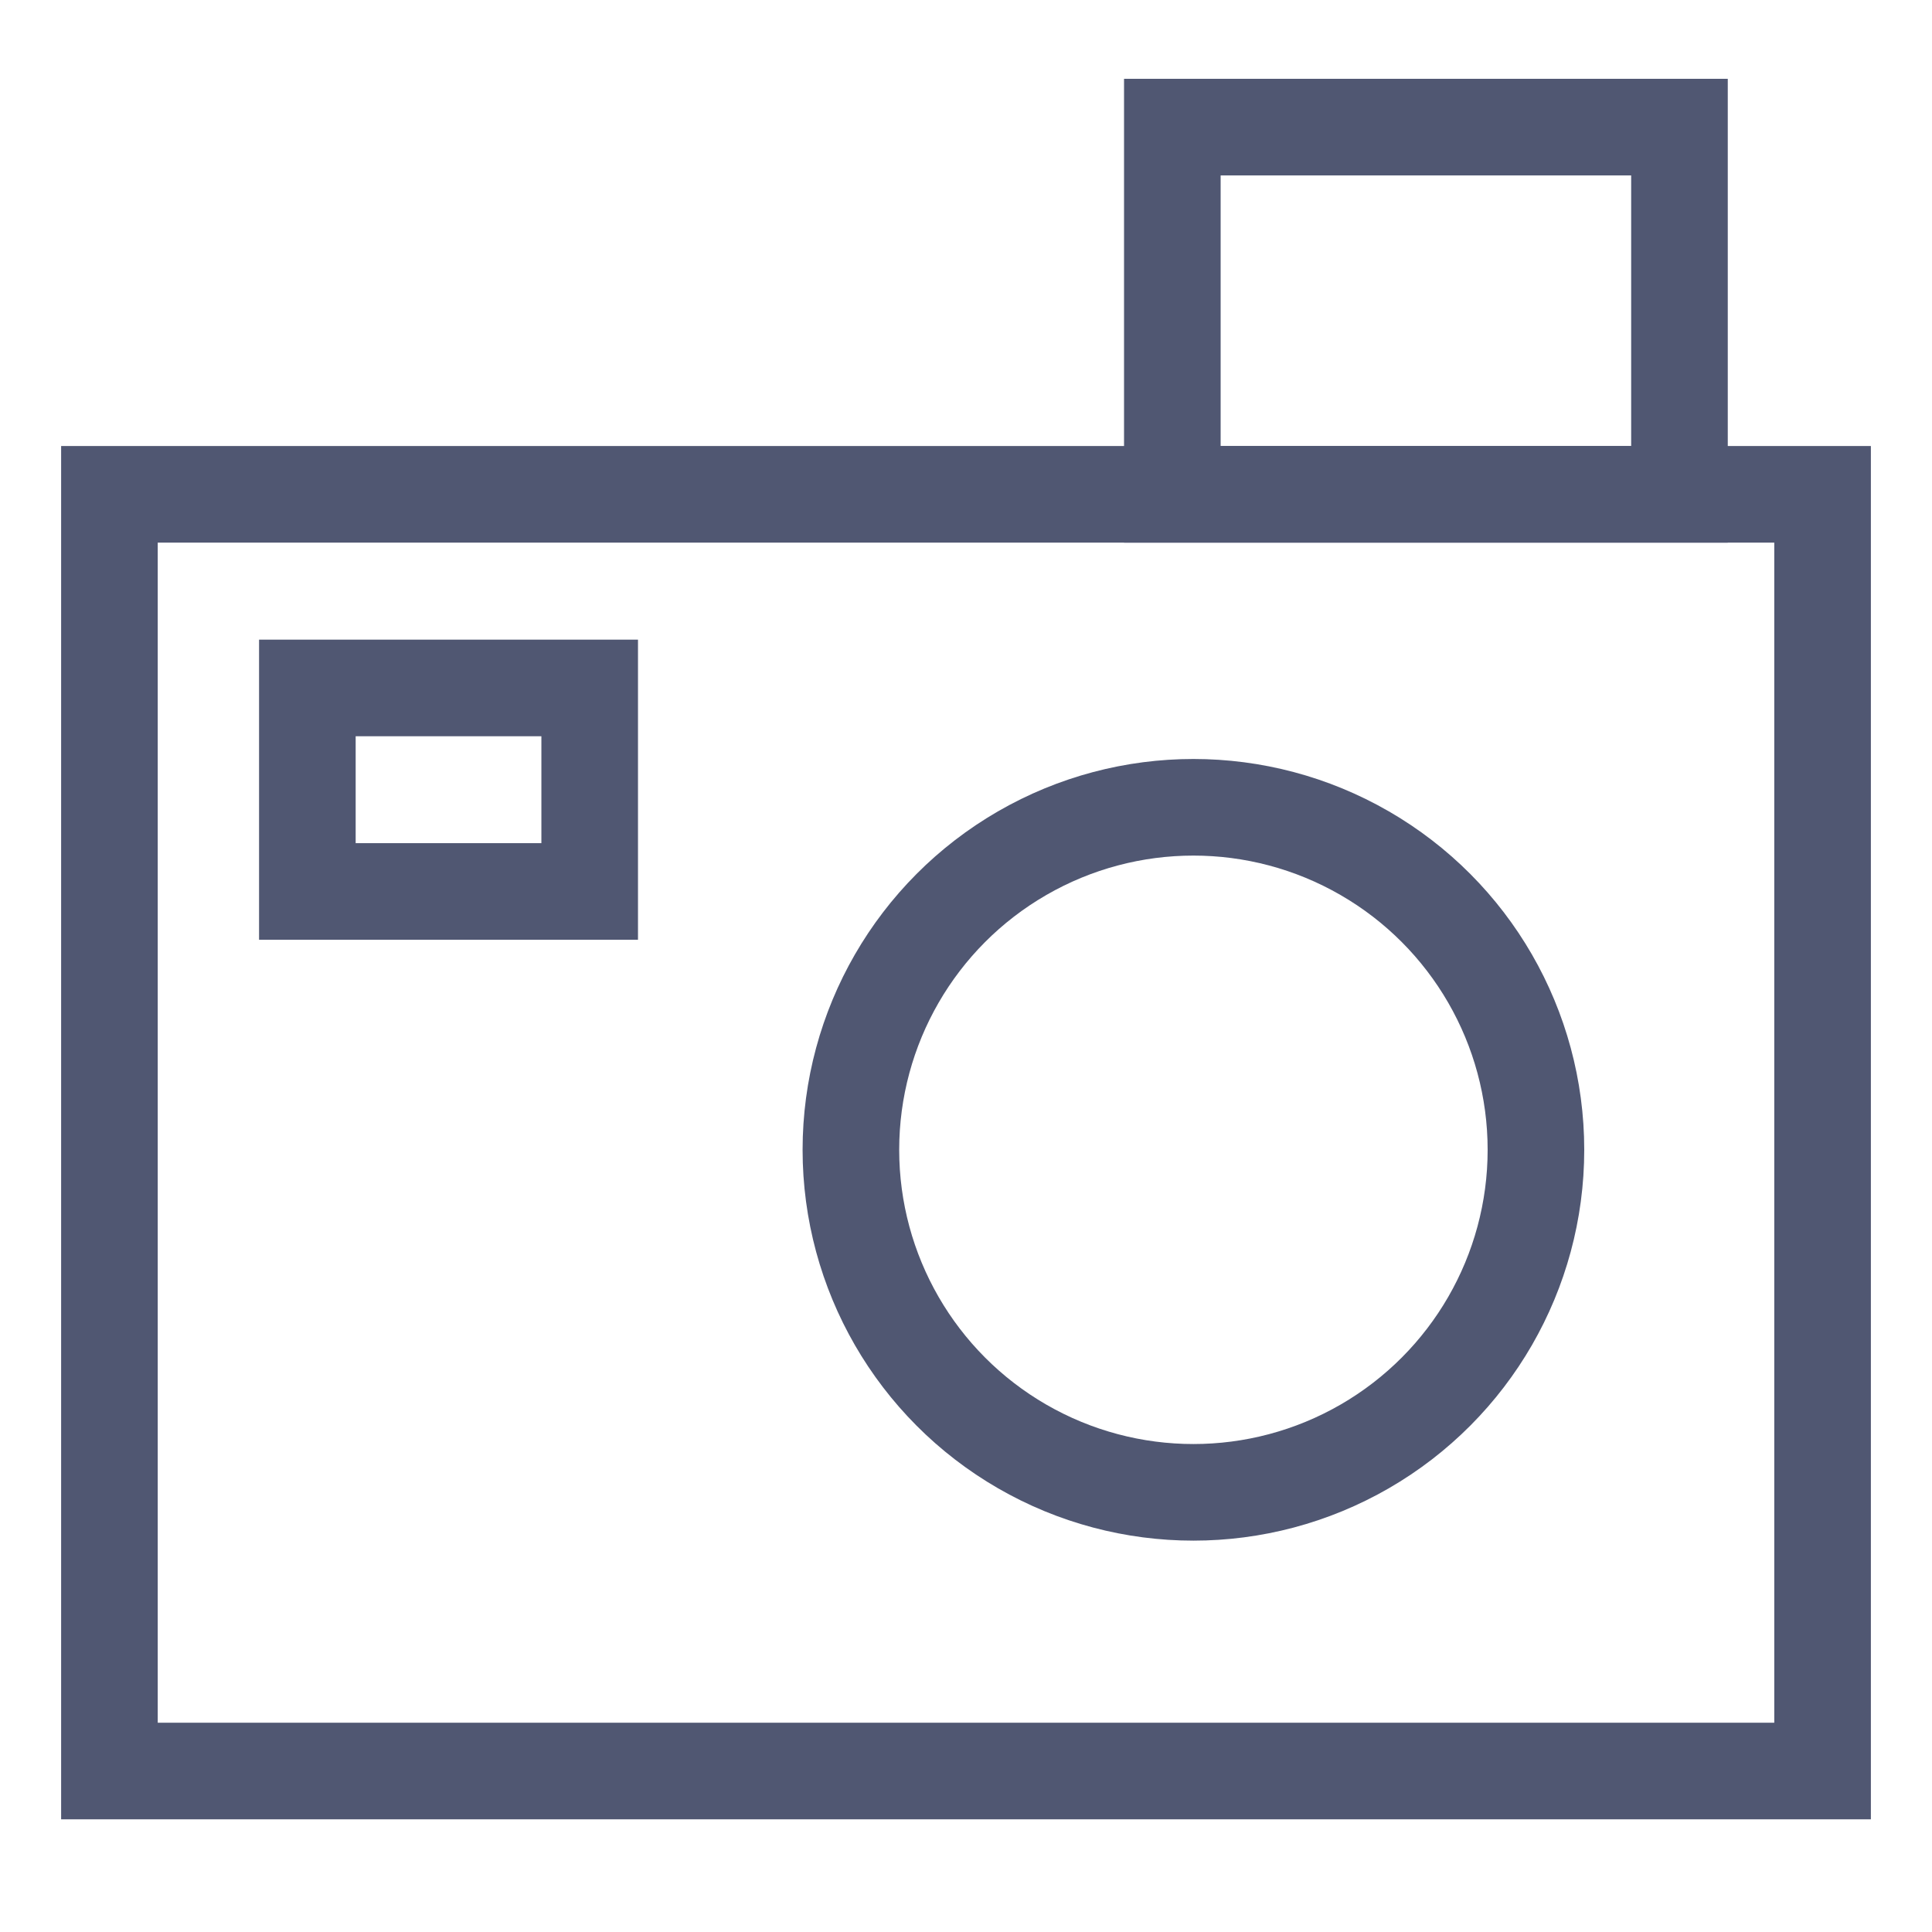
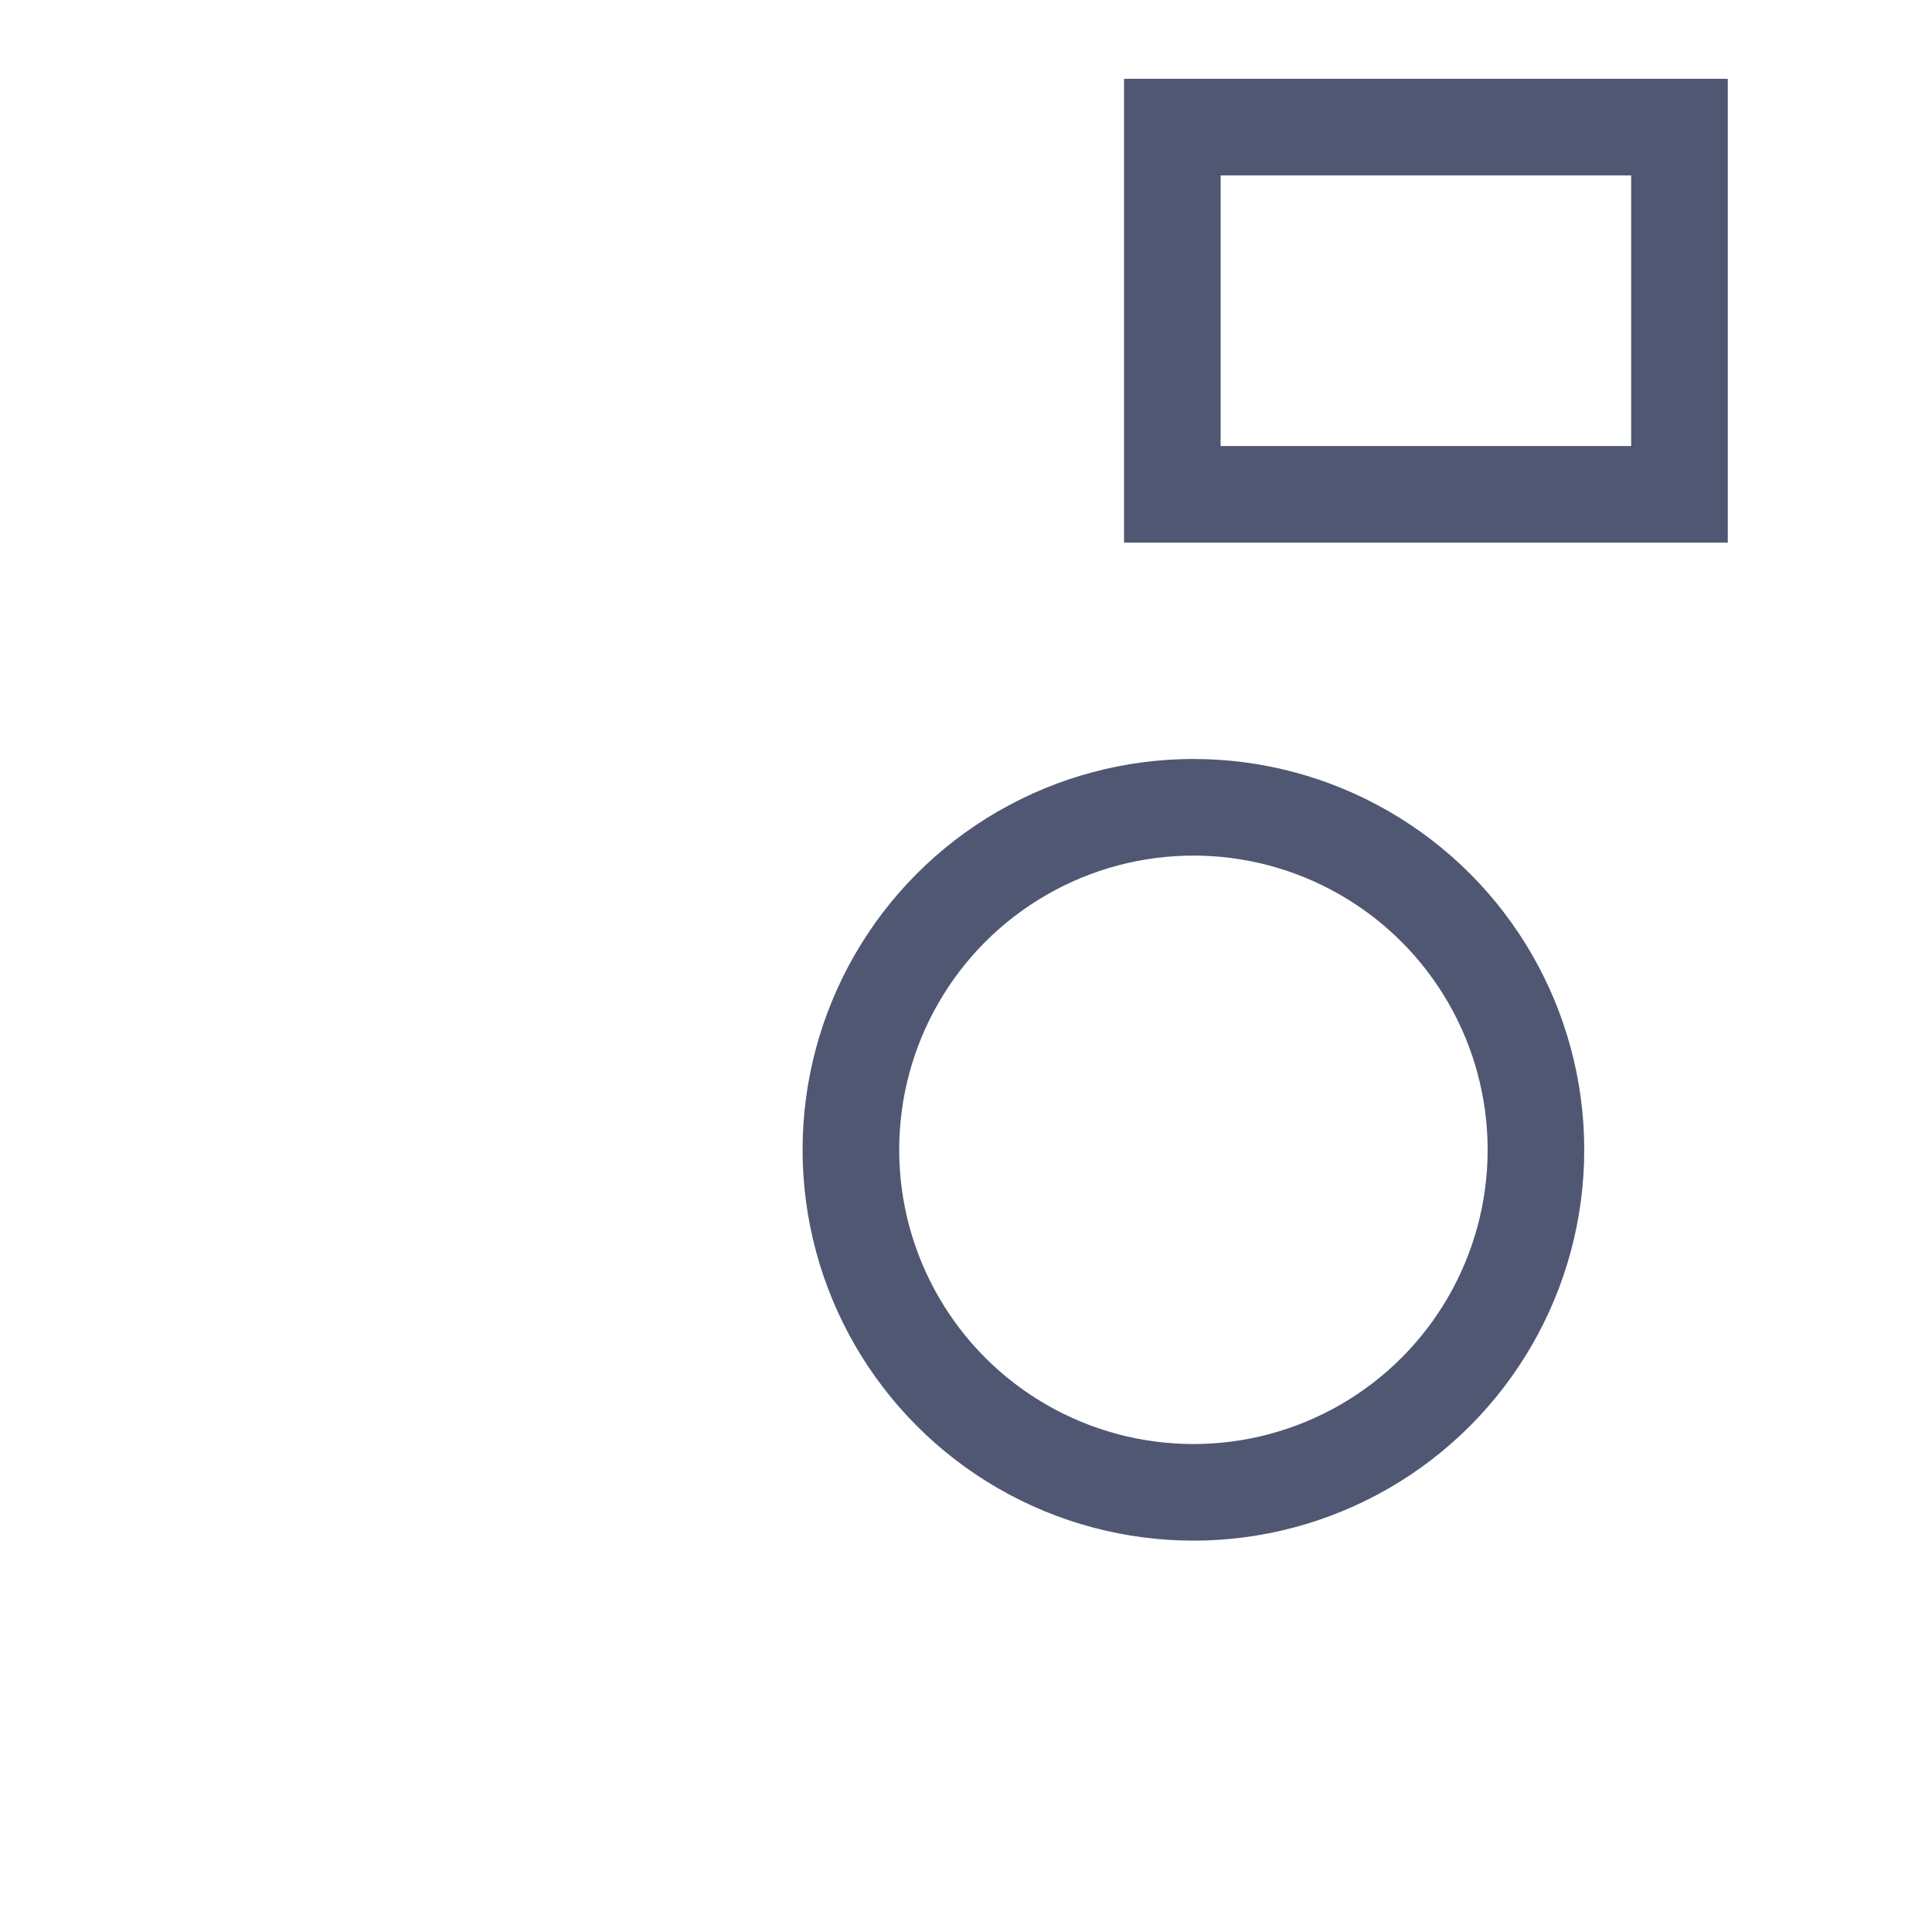
<svg xmlns="http://www.w3.org/2000/svg" id="Calque_1" version="1.1" viewBox="0 0 100 100">
  <defs>
    <style>
      .st0, .st1 {
        fill: none;
      }

      .st1 {
        stroke: #505772;
        stroke-miterlimit: 10;
        stroke-width: 5px;
      }
    </style>
  </defs>
-   <rect class="st1" x="5.664" y="25.586" width="88.672" height="66.082" />
  <rect class="st1" x="60.68" y="6.579" width="26.249" height="19.008" />
-   <rect class="st1" x="15.909" y="35.608" width="14.613" height="10.534" />
  <circle class="st1" cx="61.771" cy="59.514" r="17.729" />
  <rect class="st0" width="100" height="100" />
</svg>